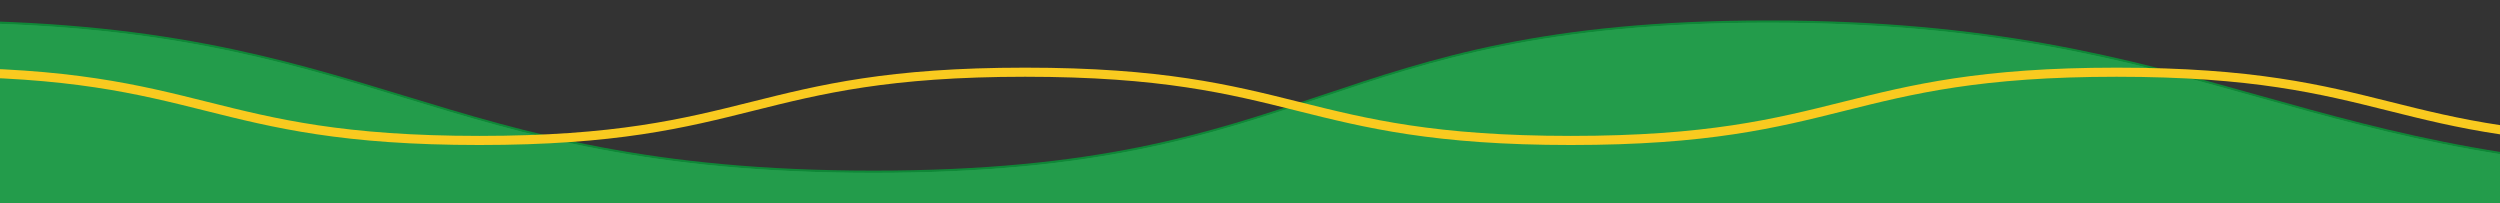
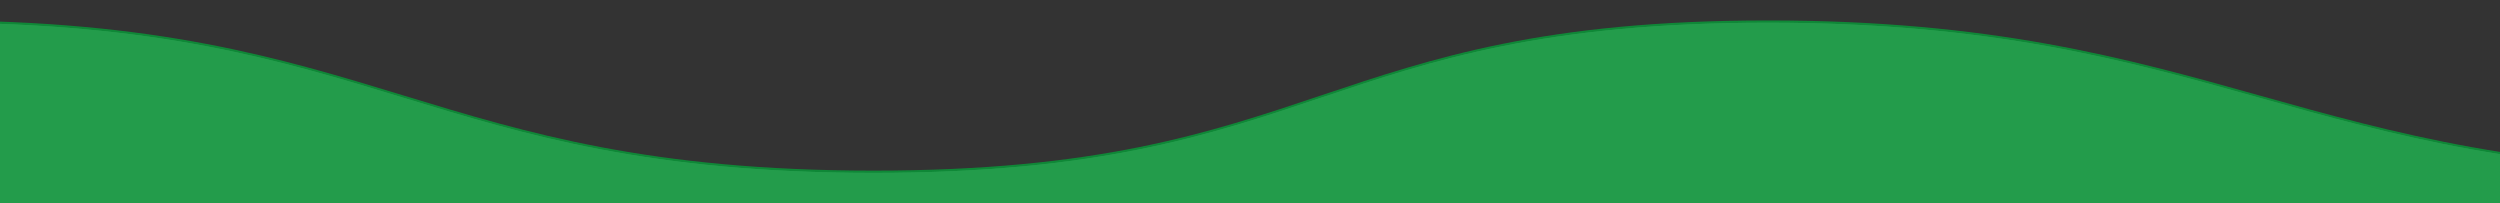
<svg xmlns="http://www.w3.org/2000/svg" version="1.1" id="Laag_1" x="0px" y="0px" viewBox="0 0 1098.57 89.36" style="enable-background:new 0 0 1098.57 89.36;" xml:space="preserve">
  <rect x="0" y="0" width="1098.57" height="89.36" fill="#333333" stroke="none" />
  <style type="text/css">
	.st0{fill:#BD1818;}
	.st1{opacity:0.1;}
	.st2{fill:none;}
	.st3{fill:#FFFFFF;}
	.st4{opacity:0.1;fill:none;stroke:#FFFFFF;stroke-width:5;stroke-miterlimit:10;}
	.st5{fill:#4B1E51;}
	.st6{opacity:0.9;}
	.st7{fill:#88BE45;}
	.st8{fill:#0C9138;}
	.st9{fill:#FFFFFF;stroke:#000000;stroke-width:2;stroke-miterlimit:10;}
	.st10{fill:#FFFFFF;stroke:#000000;stroke-miterlimit:10;}
	.st11{fill:none;stroke:#000000;stroke-miterlimit:10;}
	.st12{fill:none;stroke:#E4131B;stroke-linecap:round;stroke-miterlimit:10;}
	.st13{opacity:0.85;}
	.st14{fill:#D2C7D5;}
	.st15{fill:#A38AA4;}
	.st16{opacity:0.9;fill:#A38AA4;}
	.st17{opacity:0.9;fill:#B09BB2;}
	.st18{opacity:0.9;fill:#AE98B0;}
	.st19{opacity:0.9;fill:#CCBFCE;}
	.st20{fill:#B8A5BA;}
	.st21{opacity:0.9;fill:#C4B4C6;}
	.st22{fill:#B4A0B6;}
	.st23{fill:#AE98B0;}
	.st24{fill:#DFD7E1;}
	.st25{fill:#CABCCC;}
	.st26{fill:#CCBFCE;}
	.st27{fill:#FFF4DC;}
	.st28{fill:#FDE7AD;}
	.st29{opacity:0.9;fill:#FDE7AD;}
	.st30{opacity:0.9;fill:#FEEBBB;}
	.st31{opacity:0.9;fill:#FEEBB9;}
	.st32{opacity:0.9;fill:#FFF3D6;}
	.st33{fill:#FEEDC3;}
	.st34{opacity:0.9;fill:#FEF1CF;}
	.st35{fill:#FEECBF;}
	.st36{fill:#FEEBB9;}
	.st37{fill:#FFF8E7;}
	.st38{fill:#FFF2D4;}
	.st39{fill:#FFF3D6;}
	.st40{fill:#FFFFFF;stroke:#0C9138;stroke-miterlimit:10;}
	.st41{fill:none;stroke:#000000;stroke-linecap:round;stroke-miterlimit:10;}
	.st42{fill:#F9CA1F;}
	.st43{fill:#E4131B;}
	.st44{fill:#34A936;}
	.st45{fill:#036333;}
	.st46{fill:#3D3E3E;}
	.st47{fill:#3C3C3B;}
	.st48{fill:#1CA543;}
	.st49{opacity:0.17;fill:none;stroke:#FFFFFF;stroke-width:5;stroke-miterlimit:10;}
	.st50{opacity:0.109;fill:#BD1818;}
	.st51{opacity:0.109;fill:#0C9138;}
	.st52{fill:#FDE6AA;}
	.st53{fill:none;stroke:#C7422E;stroke-miterlimit:10;}
	.st54{opacity:0.84;}
	.st55{fill:#E53131;}
	.st56{fill:#FFFFFF;stroke:#FFFFFF;stroke-width:0.5;stroke-miterlimit:10;}
	.st57{fill:#BD1818;stroke:#BD1818;stroke-width:0.5;stroke-miterlimit:10;}
	.st58{opacity:0.5;fill-rule:evenodd;clip-rule:evenodd;fill:#FFFFFF;}
	.st59{fill-rule:evenodd;clip-rule:evenodd;fill:#1CA543;}
	.st60{fill-rule:evenodd;clip-rule:evenodd;fill:#0C9138;}
	.st61{fill:#7A4415;}
	.st62{fill:#C11718;}
	.st63{opacity:0.9;fill:#0C9138;}
	.st64{fill:none;stroke:#F9CA1F;stroke-width:4;stroke-miterlimit:10;}
</style>
  <path class="st3" d="M1208.93,75.97c-196.51,0-235.51-65.99-432.02-65.99S580.39,75.97,383.88,75.97  c-196.51,0-216.51-65.99-413.02-65.99v80.39h1238.07V75.97z" />
  <path class="st3" d="M1208.93,75.97c-196.51,0-235.51-65.99-432.02-65.99S580.39,75.97,383.88,75.97  c-196.51,0-216.51-65.99-413.02-65.99v80.39h1238.07V75.97z" />
  <path class="st63" d="M1208.93,74.97c-196.51,0-235.51-65.99-432.02-65.99S580.39,74.97,383.88,74.97  c-196.51,0-216.51-65.99-413.02-65.99v80.39h1238.07V74.97z" />
  <g>
-     <path class="st64" d="M-29.14,31.73c119.9,0,119.9,29.99,239.81,29.99c119.91,0,119.91-29.99,239.81-29.99   c119.91,0,119.91,29.99,239.82,29.99c119.91,0,119.91-29.99,239.82-29.99s119.91,29.99,239.82,29.99" />
-   </g>
+     </g>
</svg>